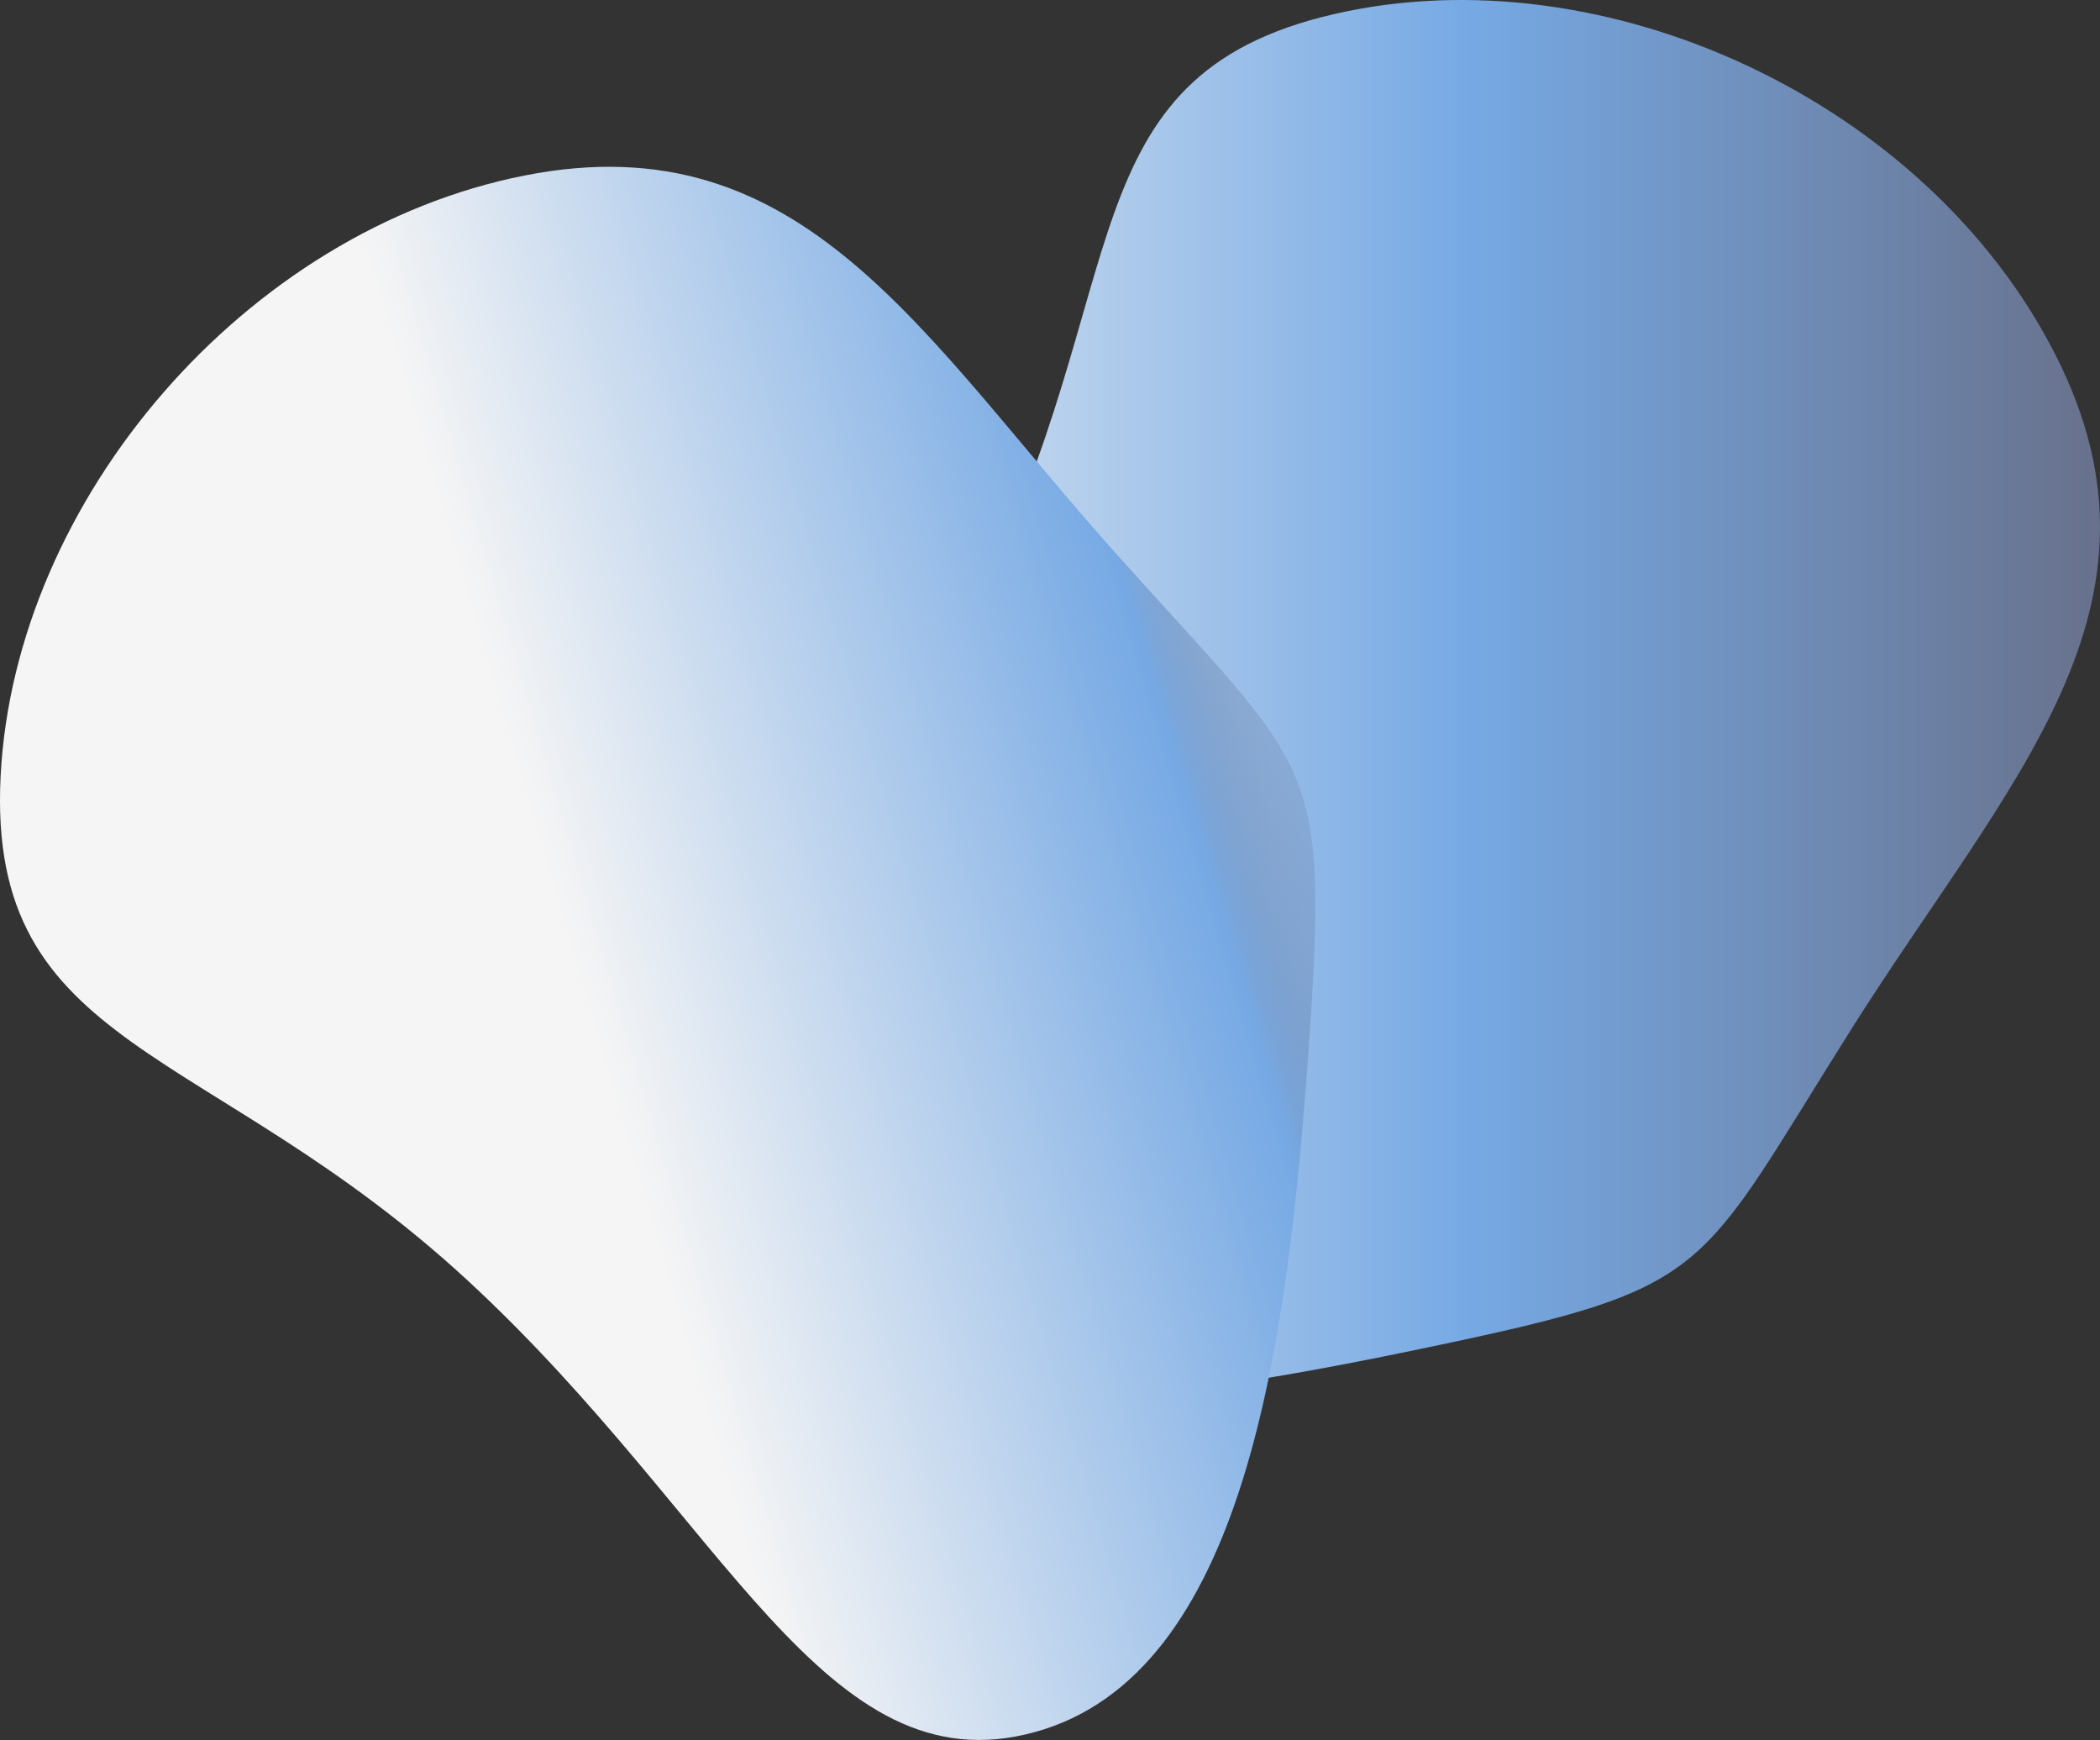
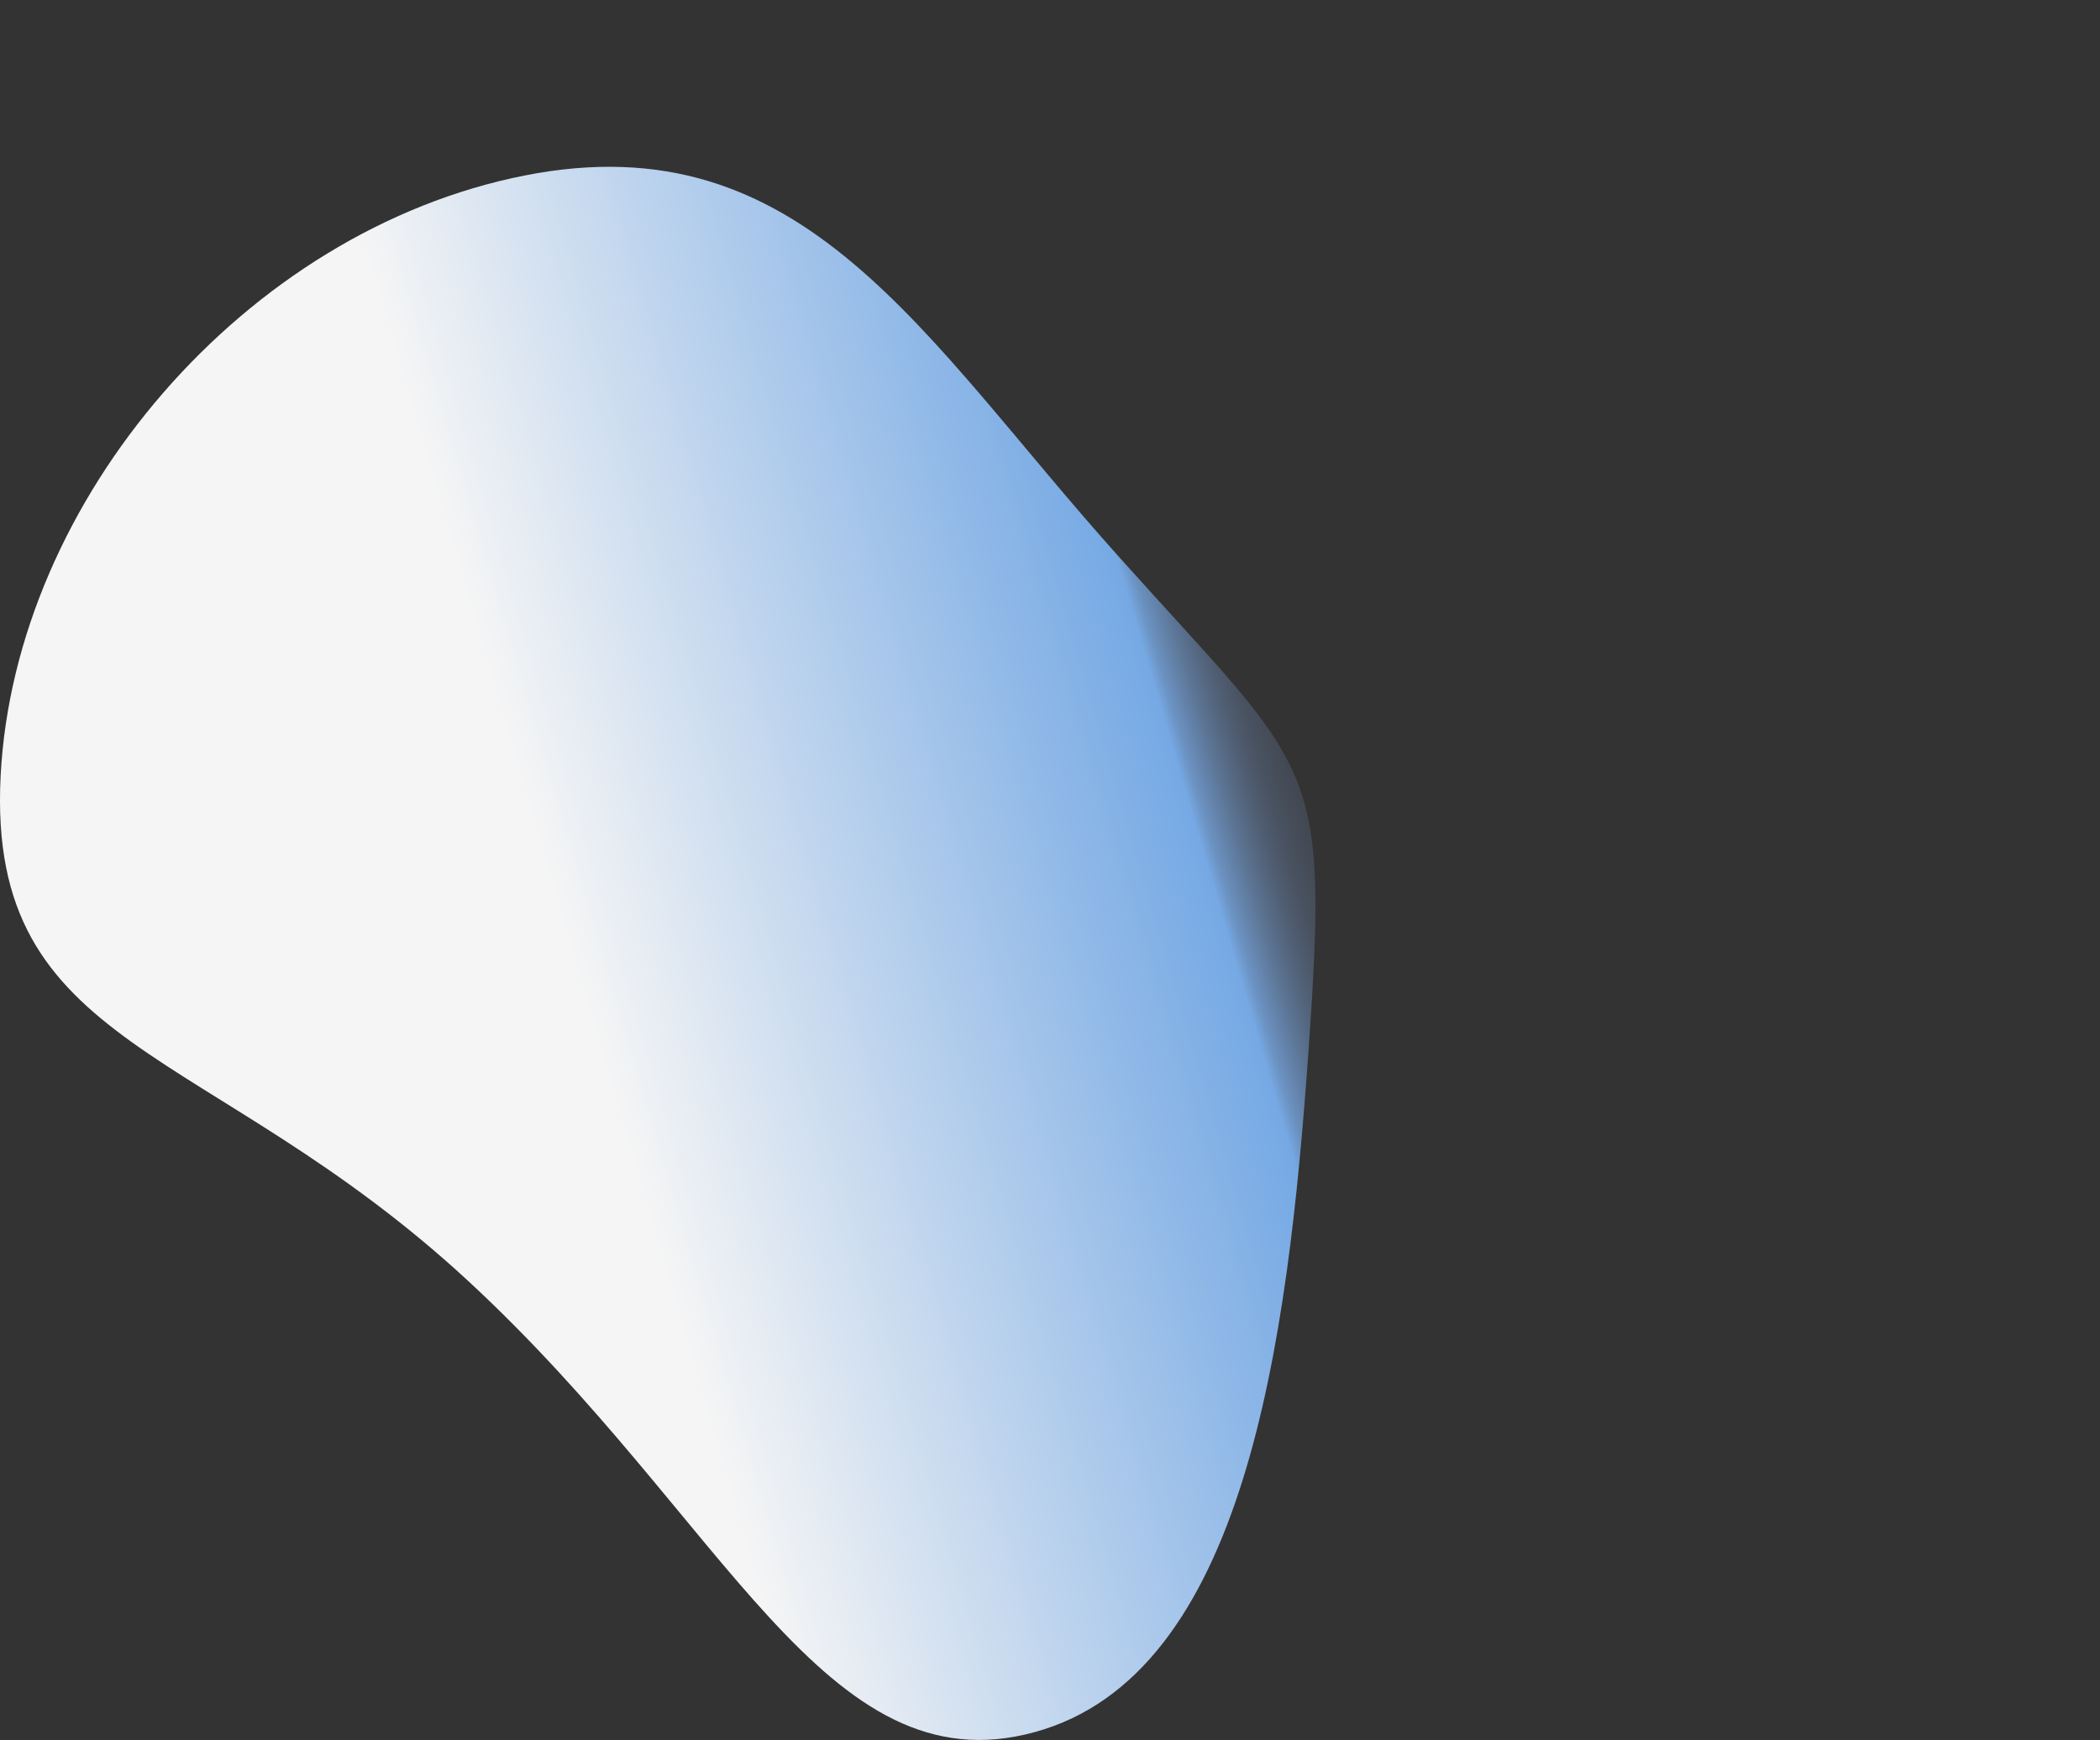
<svg xmlns="http://www.w3.org/2000/svg" id="Calque_2" viewBox="0 0 463.95 384.34">
  <rect x="0" y="0" width="463.95" height="384.34" fill="#333333" stroke="none" />
  <defs>
    <style>.cls-1{fill:url(#Dégradé_sans_nom_12);}.cls-2{fill:url(#Dégradé_sans_nom_16);}</style>
    <linearGradient id="Dégradé_sans_nom_12" x1="147.5" y1="154.81" x2="463.95" y2="154.81" gradientUnits="userSpaceOnUse">
      <stop offset="0" stop-color="#f5f5f5" />
      <stop offset=".56" stop-color="#76a9e4" />
      <stop offset="1" stop-color="#68718c" />
    </linearGradient>
    <linearGradient id="Dégradé_sans_nom_16" x1="1048.16" y1="-357.04" x2="1181.83" y2="-145.03" gradientTransform="translate(186.63 1328.78) rotate(-74.14)" gradientUnits="userSpaceOnUse">
      <stop offset="0" stop-color="#f5f5f5" />
      <stop offset=".56" stop-color="#76a9e4" />
      <stop offset=".57" stop-color="#74a1d8" stop-opacity=".87" />
      <stop offset=".59" stop-color="#7197c8" stop-opacity=".69" />
      <stop offset=".61" stop-color="#6f8eb9" stop-opacity=".52" />
      <stop offset=".63" stop-color="#6d86ad" stop-opacity=".38" />
      <stop offset=".66" stop-color="#6b7fa2" stop-opacity=".26" />
      <stop offset=".69" stop-color="#6a7a9a" stop-opacity=".16" />
      <stop offset=".73" stop-color="#697693" stop-opacity=".09" />
      <stop offset=".77" stop-color="#68738f" stop-opacity=".04" />
      <stop offset=".83" stop-color="#68718c" stop-opacity="0" />
      <stop offset="1" stop-color="#68718c" stop-opacity="0" />
    </linearGradient>
  </defs>
  <g id="Calque_1-2">
-     <path class="cls-1" d="M409.1,227.19c-34.65,54.85-29.91,57.08-93.66,70.43-63.76,13.35-136.44,24.15-161.36-17.03-24.92-41.18,26.49-78.32,61.67-147.69S235.26,16.76,294.83,3.09c59.57-13.66,130.64,19.12,159.21,75.14,28.57,56.02-10.29,94.1-44.94,148.95Z" />
    <path class="cls-2" d="M246.93,122.69c43.29,48.32,46.74,44.37,42.16,109.34-4.58,64.98-14.06,137.84-60.48,150.56-46.42,12.72-68.1-46.88-125.21-99.68C46.28,230.11-2.99,232.42.14,171.38,3.28,110.34,54.24,50.93,115.93,38.76c61.7-12.17,87.71,35.62,131,83.93Z" />
  </g>
</svg>